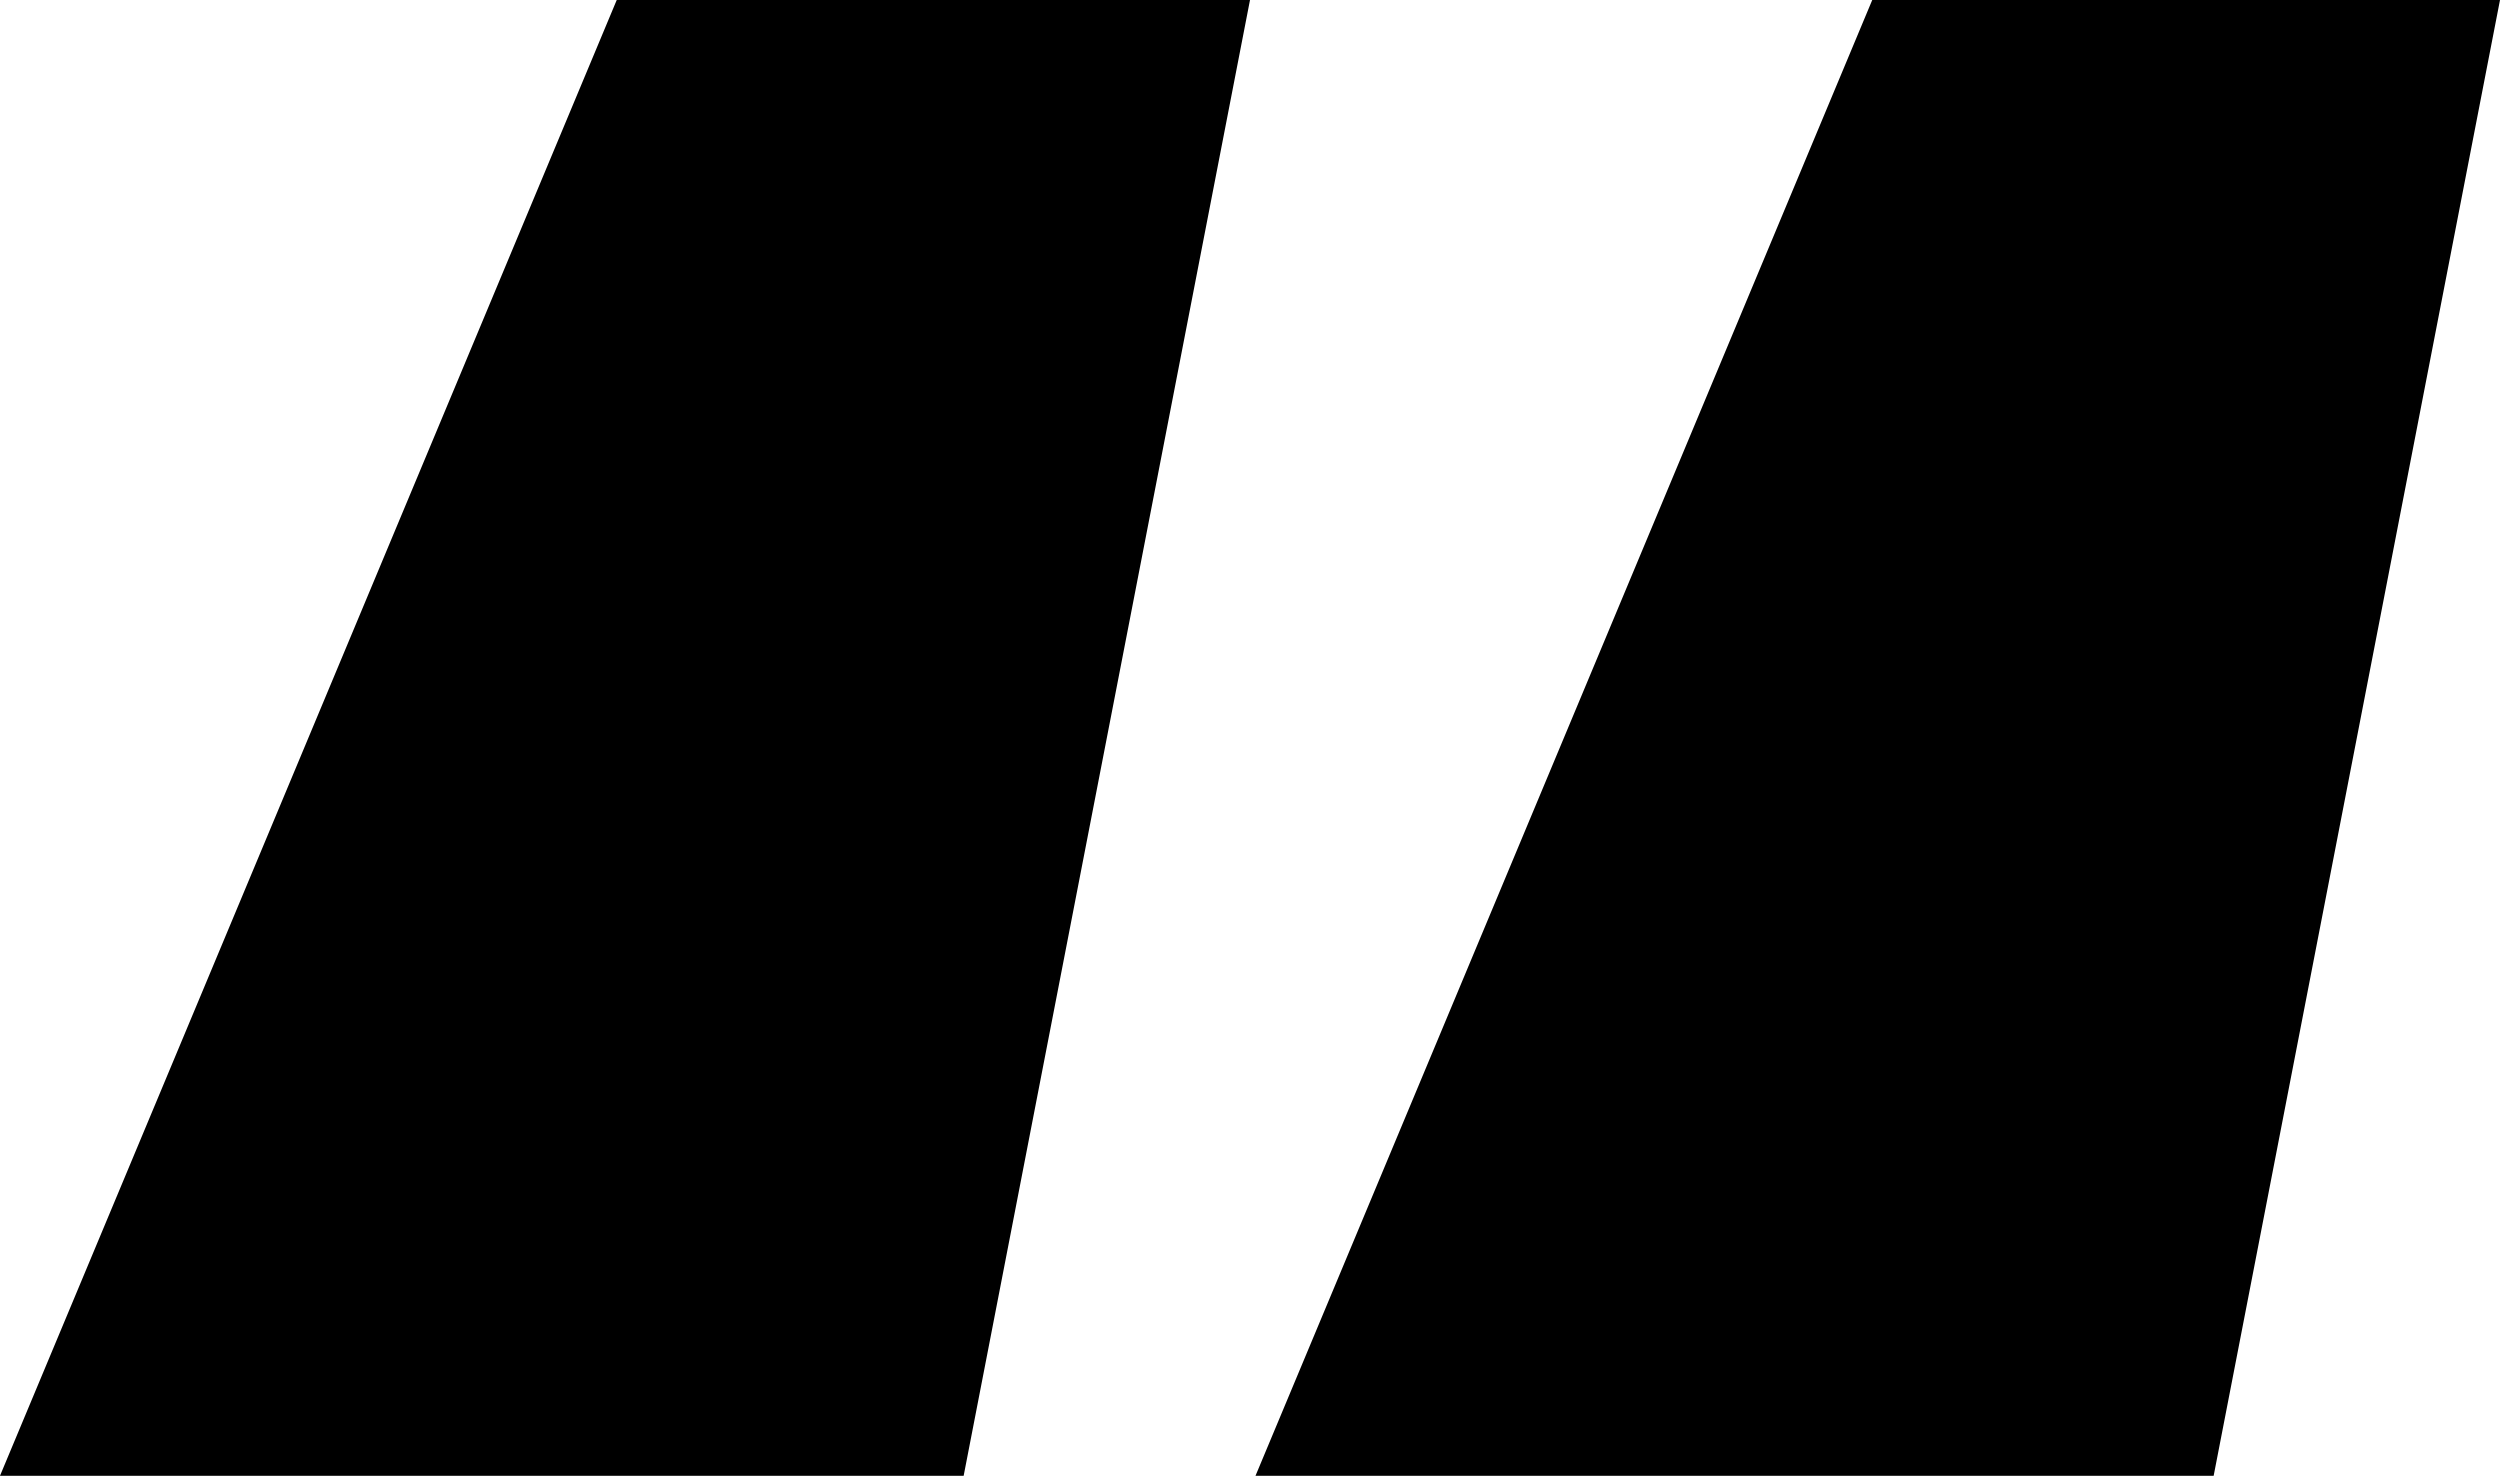
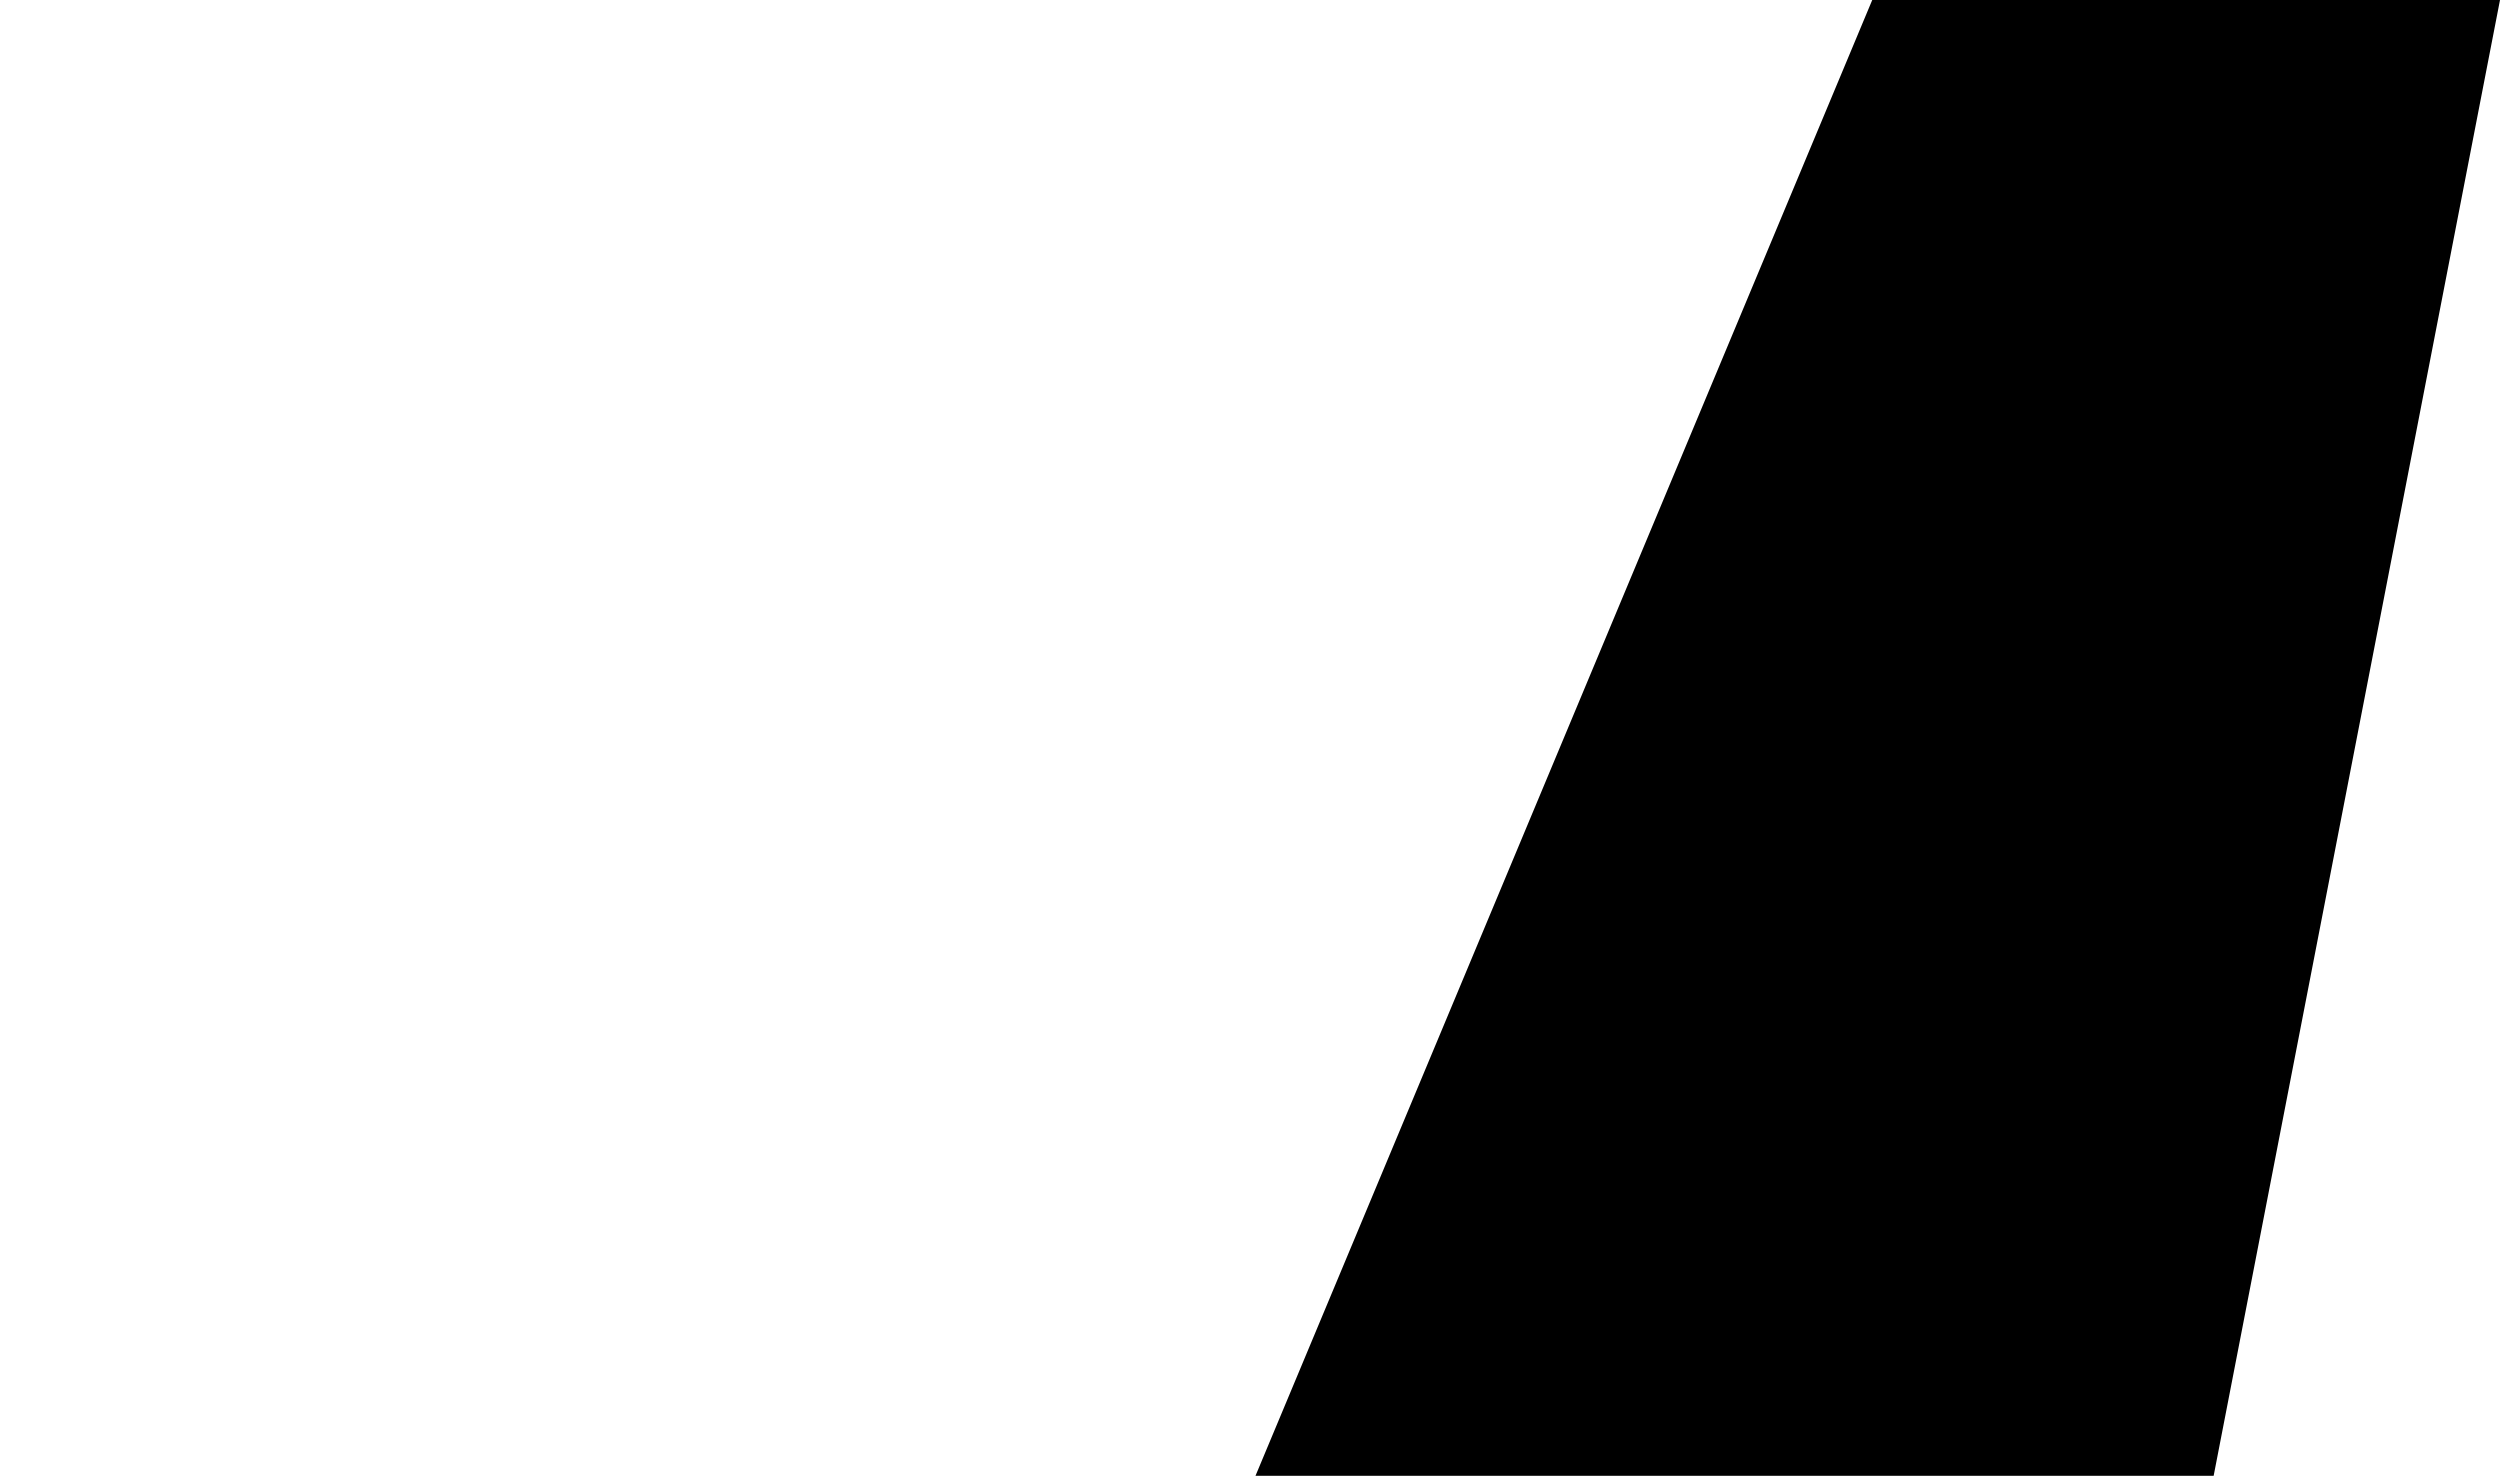
<svg xmlns="http://www.w3.org/2000/svg" id="af347a29-ddc3-4db2-adae-eae92e2b407e" data-name="Layer 1" width="204.3" height="120.6" viewBox="0 0 204.3 120.6">
-   <polygon points="0 120.6 78.75 120.6 102.15 0 50.4 0 0 120.6" />
  <polygon points="153 0 102.6 120.6 180.9 120.6 204.3 0 153 0" />
</svg>